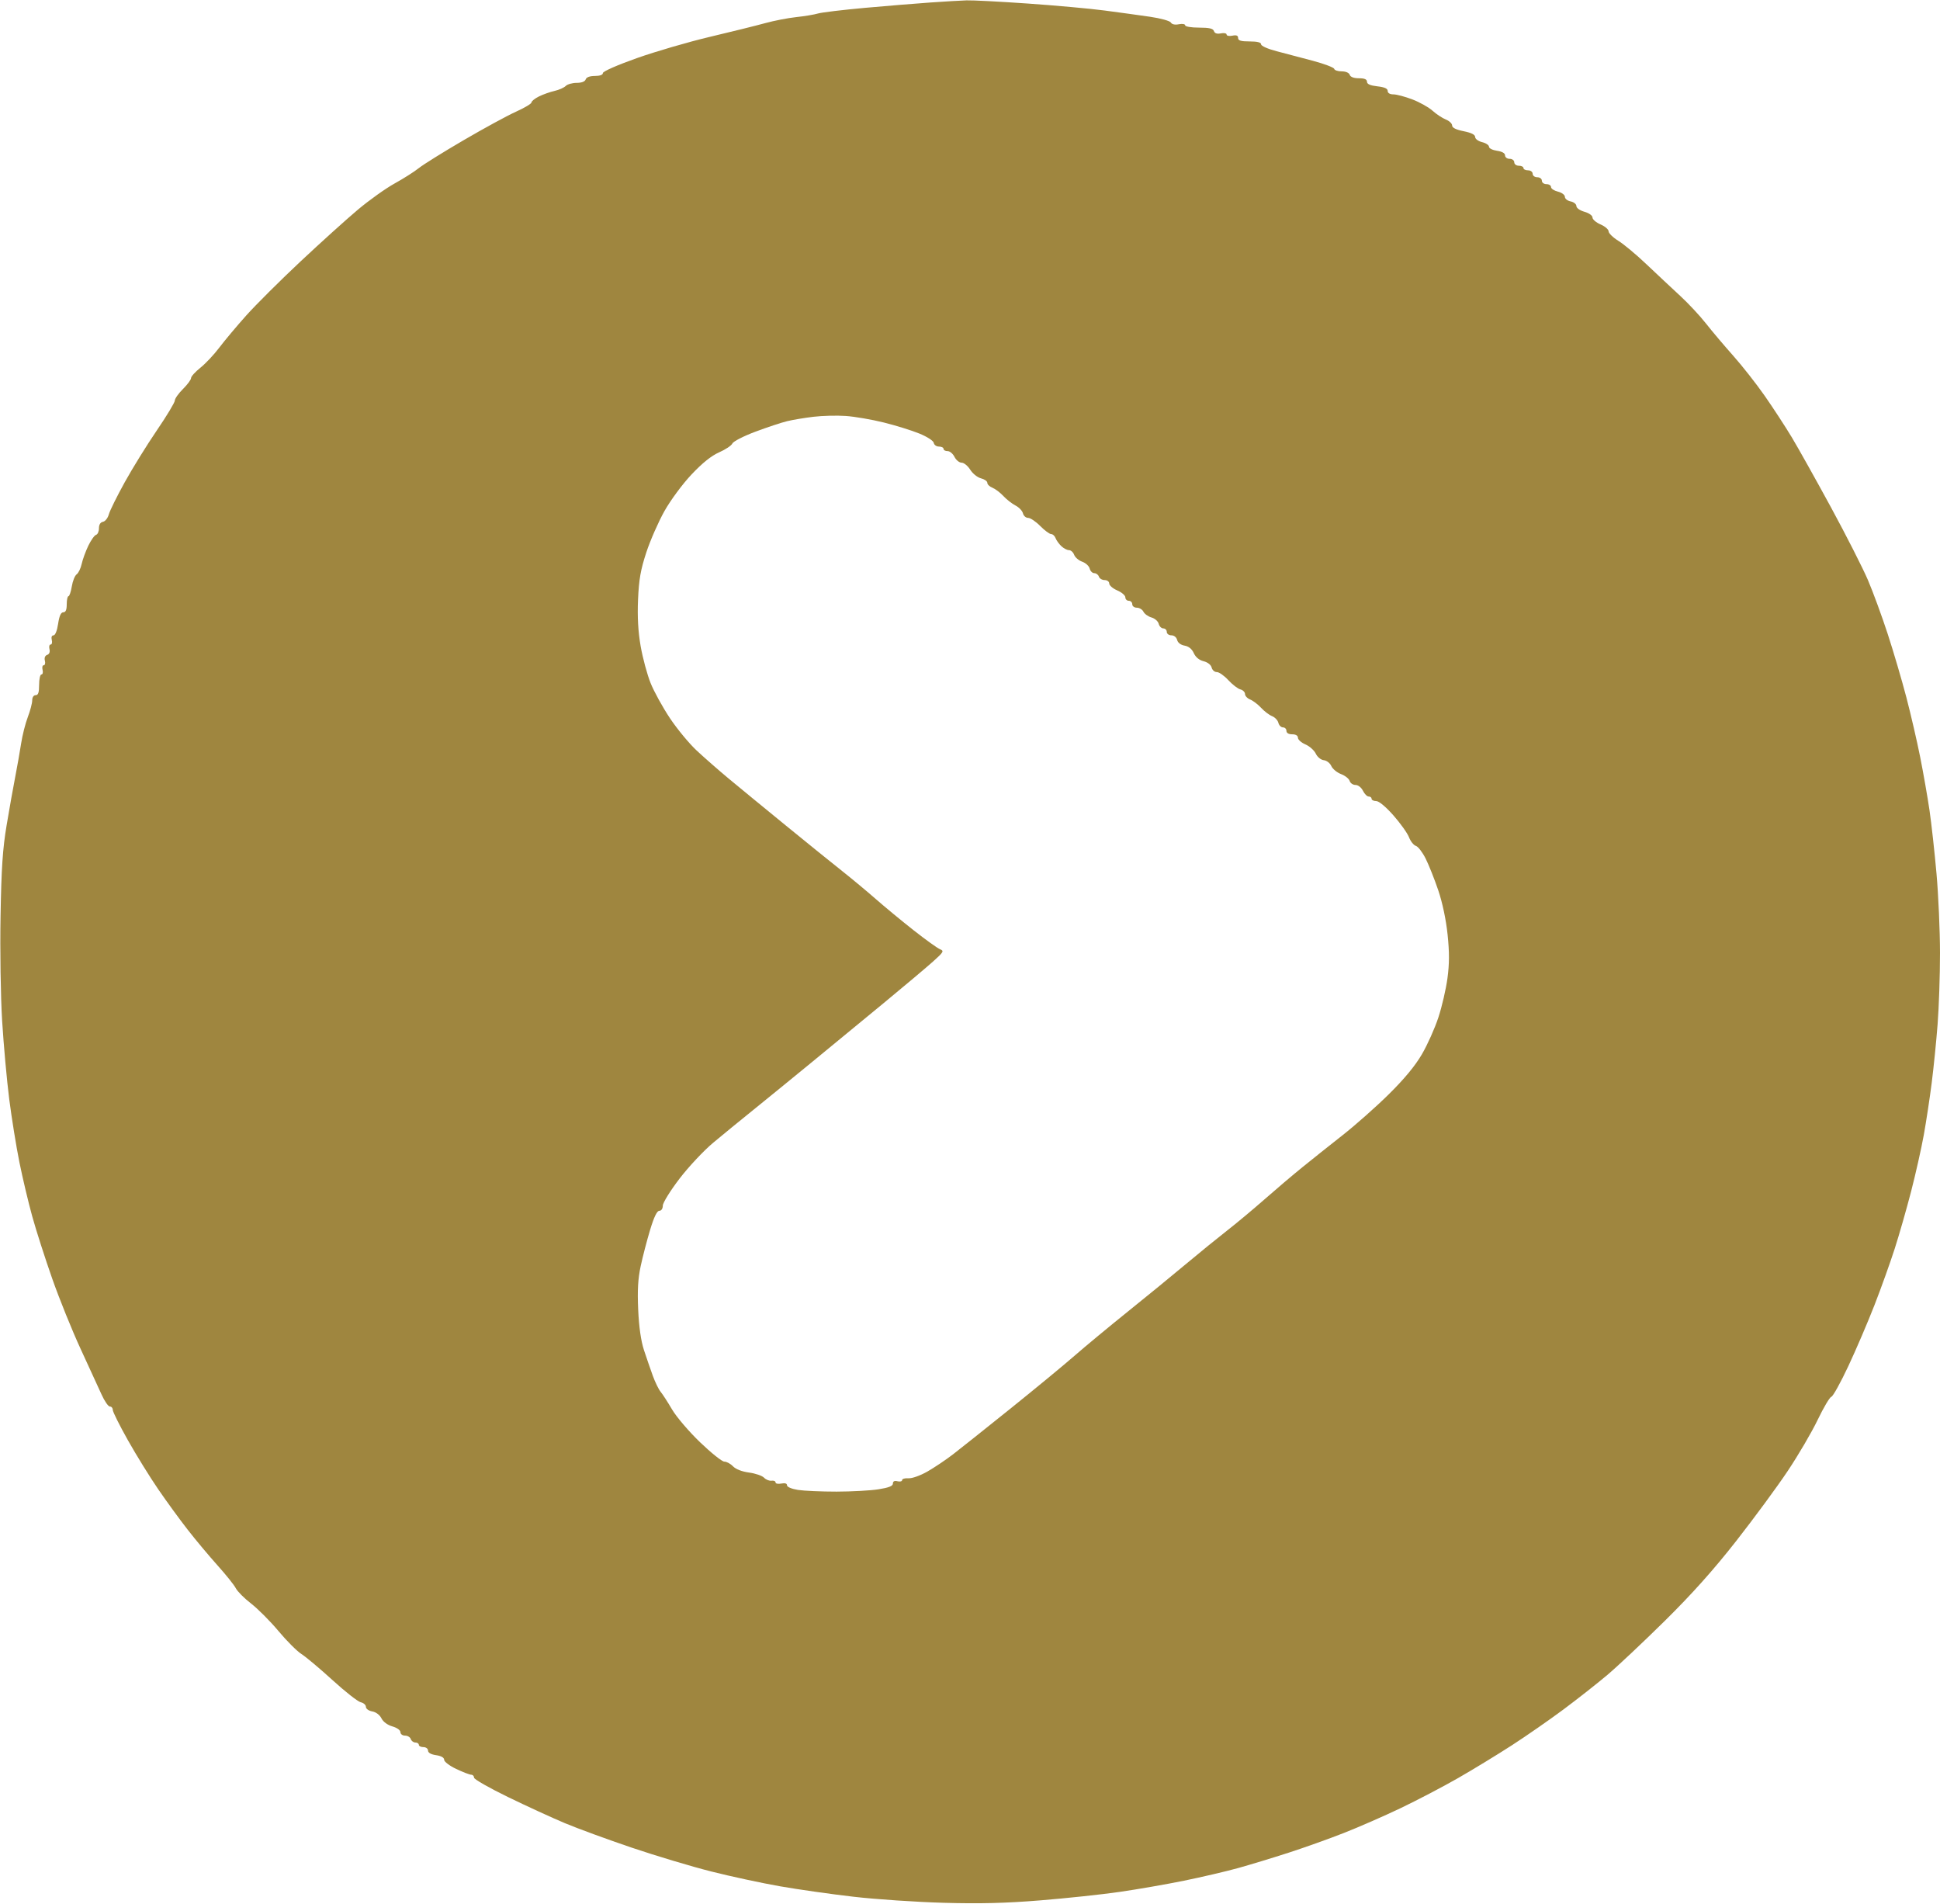
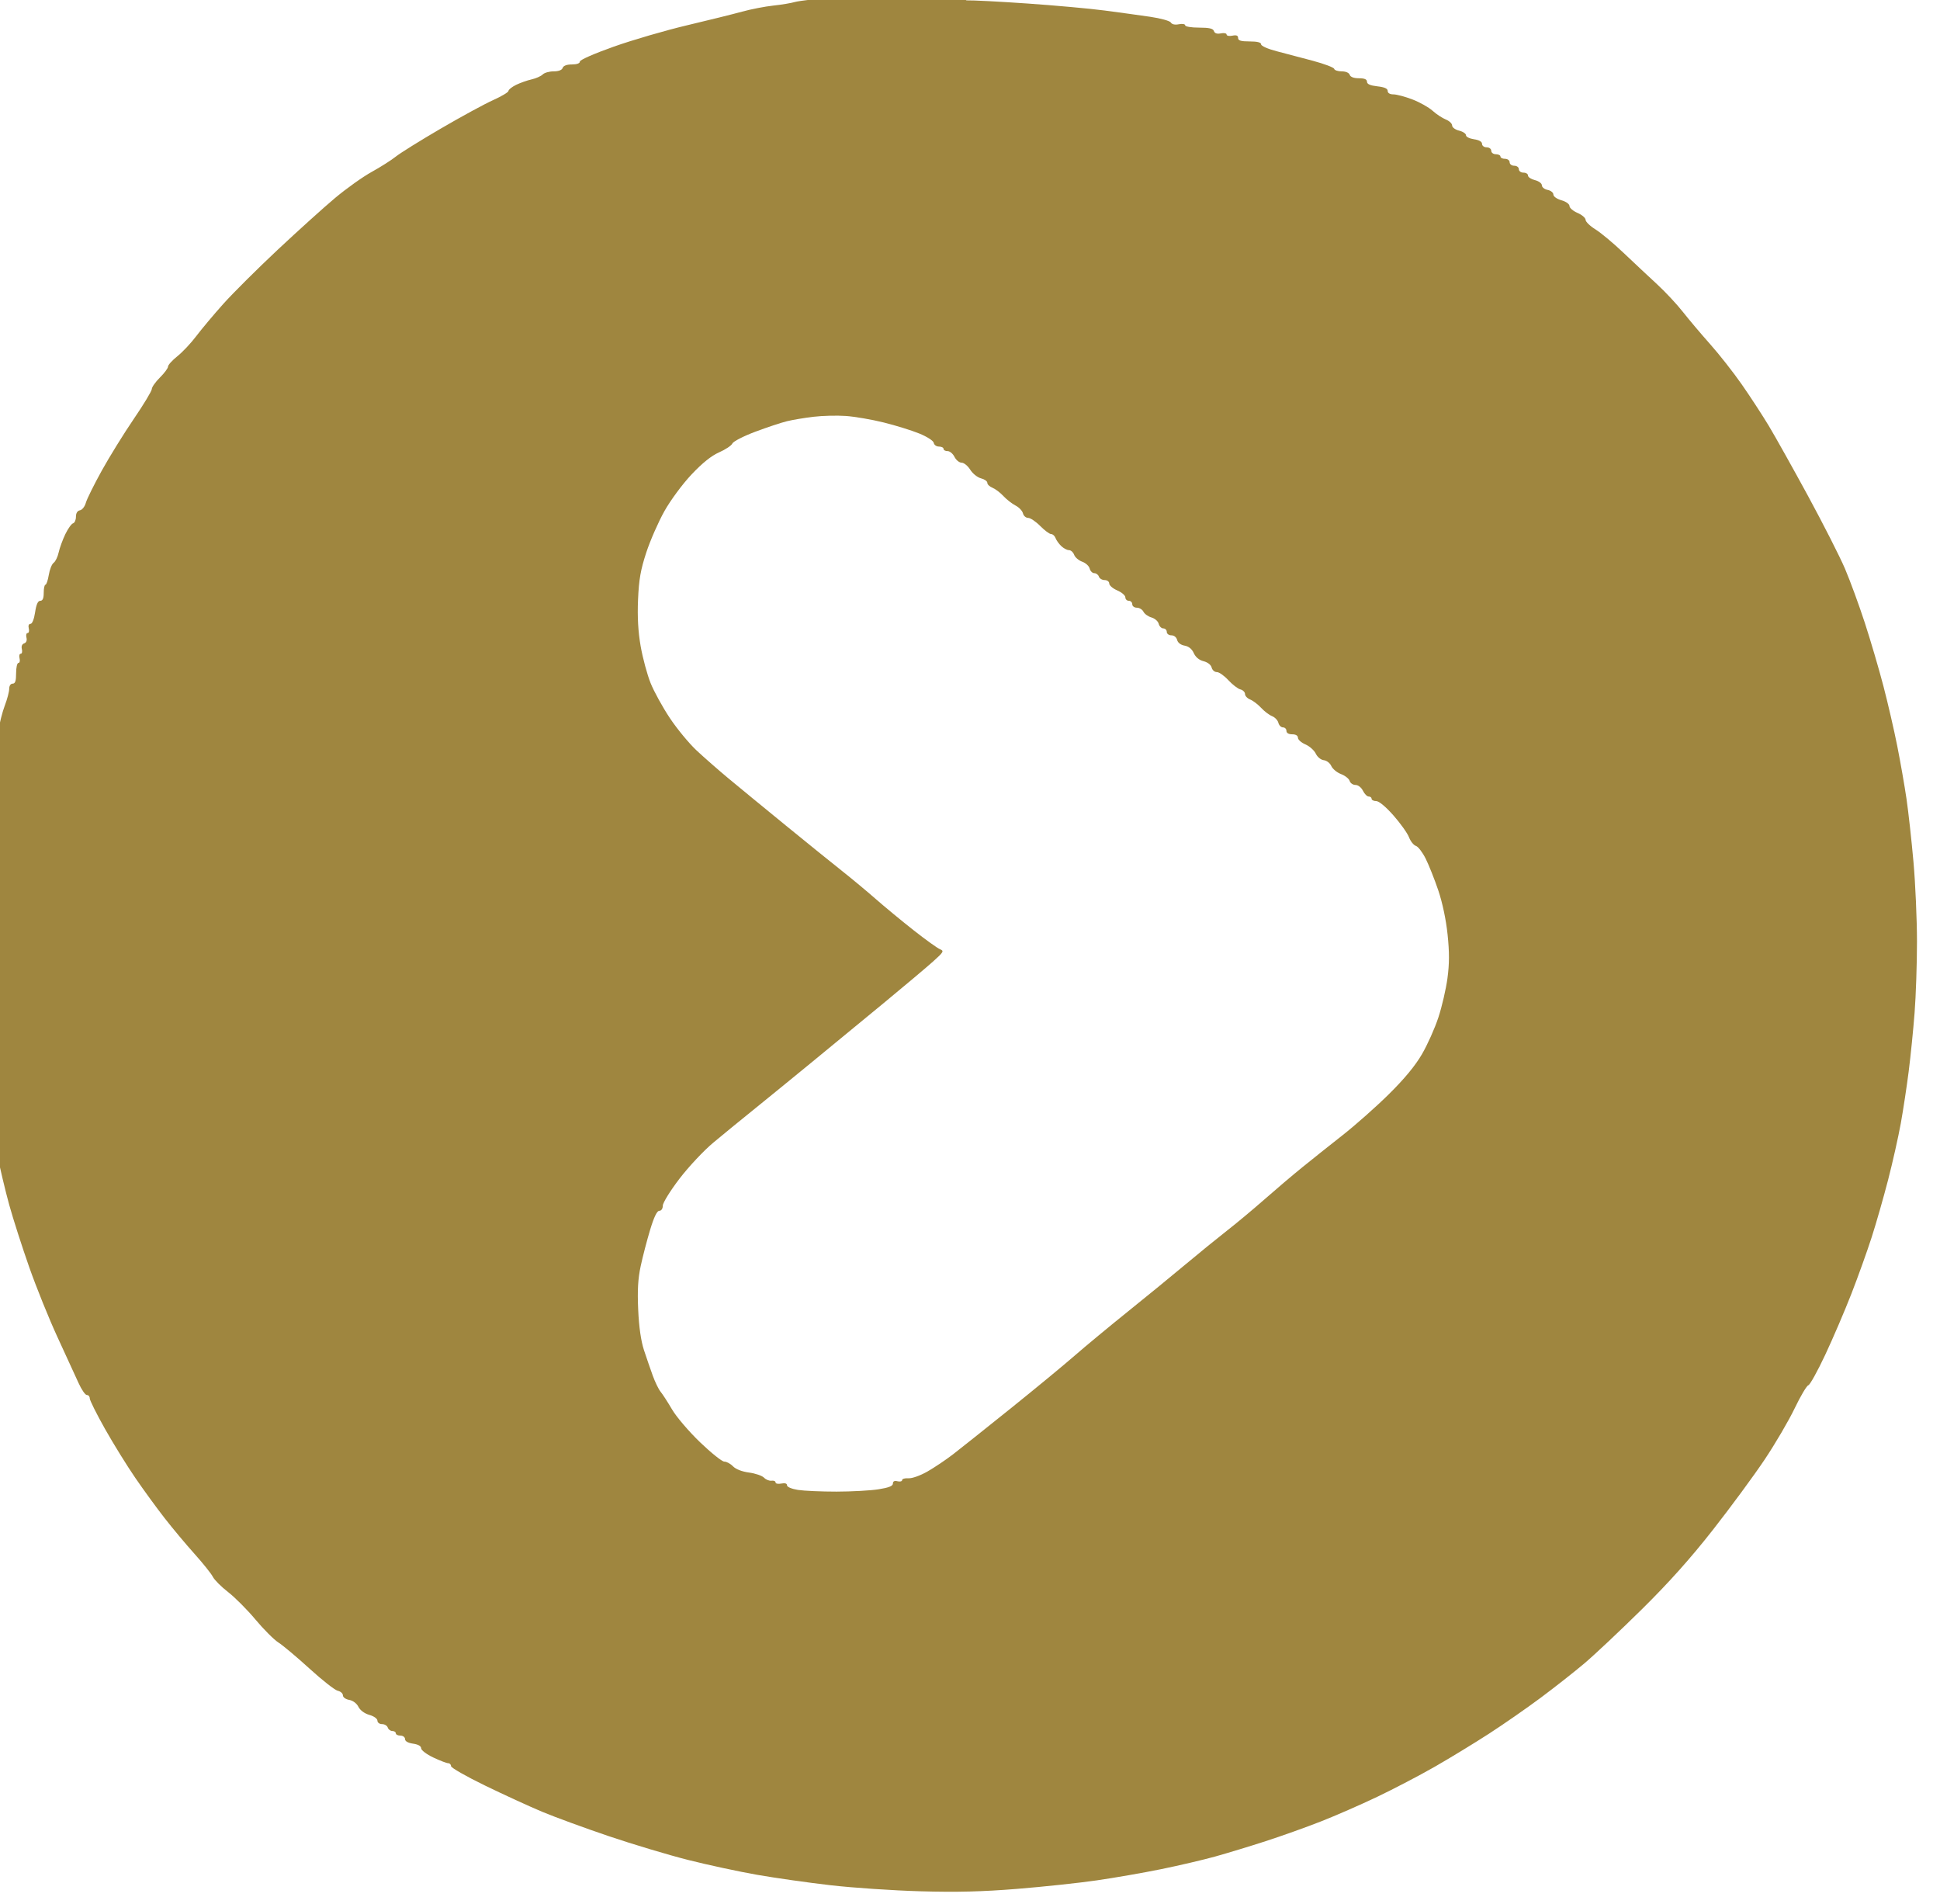
<svg xmlns="http://www.w3.org/2000/svg" version="1.2" viewBox="0 0 843 827" width="843" height="827">
  <style>
		.s0 { fill: #9f863f } 
	</style>
-   <path id="Path 0" fill-rule="evenodd" class="s0" d="m420 0.16c2.48-0.09 14.4 0.53 26.5 1.37 12.1 0.84 27.17 2.2 33.5 3.04 6.33 0.83 15.23 2.06 19.78 2.72 4.59 0.67 8.61 1.79 9 2.5 0.45 0.8 1.77 1.09 3.47 0.75 1.53-0.3 2.75-0.1 2.75 0.46 0 0.56 2.67 1 6 1 4.44 0 6.13 0.39 6.5 1.5q0.5 1.5 3 1c1.37-0.28 2.5-0.05 2.5 0.5 0 0.55 1.12 0.78 2.5 0.5 1.78-0.36 2.5-0.07 2.5 1 0 1.13 1.22 1.5 5 1.5q5 0 4.99 1.25c-0.01 0.71 2.92 2.01 6.75 3 3.72 0.96 10.81 2.83 15.76 4.16 4.95 1.33 9.11 2.9 9.25 3.5 0.14 0.6 1.6 1.09 3.25 1.09 1.78 0 3.2 0.61 3.5 1.5 0.32 0.95 1.78 1.5 4 1.5 2.44 0 3.5 0.45 3.5 1.5 0 1.04 1.39 1.65 4.5 2 3.11 0.35 4.5 0.96 4.5 2 0 0.93 0.94 1.5 2.5 1.5 1.37 0 5.09 0.99 8.25 2.2 3.16 1.21 7.1 3.42 8.75 4.91 1.65 1.49 4.24 3.2 5.75 3.8 1.51 0.6 2.75 1.77 2.75 2.59q0 1.5 5 2.5 5 1 5 2.5c0 0.84 1.34 1.83 3.02 2.25 1.67 0.41 3.02 1.31 3 2-0.01 0.69 1.56 1.47 3.48 1.75 2.22 0.32 3.5 1.05 3.5 2 0 0.83 0.89 1.5 2 1.5 1.11 0 2 0.67 2 1.5 0 0.83 0.89 1.5 2 1.5 1.1 0 2 0.45 2 1 0 0.55 0.9 1 2 1 1.11 0 2 0.67 2 1.5 0 0.83 0.89 1.5 2 1.5 1.11 0 2 0.67 2 1.5 0 0.83 0.89 1.5 2 1.5 1.1 0 1.99 0.56 1.98 1.25-0.02 0.69 1.33 1.59 3 2 1.68 0.42 3.02 1.41 3.02 2.25 0 0.82 1.12 1.73 2.5 2 1.37 0.27 2.5 1.18 2.5 2 0 0.86 1.5 1.93 3.5 2.5 2 0.57 3.5 1.64 3.5 2.5 0 0.82 1.58 2.18 3.5 3 1.92 0.82 3.5 2.18 3.5 3 0 0.82 1.91 2.68 4.25 4.13 2.34 1.44 7.87 6.05 12.28 10.25 4.42 4.19 10.97 10.32 14.54 13.62 3.58 3.3 8.62 8.7 11.21 12 2.59 3.3 7.91 9.6 11.83 14 3.92 4.4 10.11 12.27 13.75 17.5 3.65 5.23 8.93 13.32 11.75 18 2.81 4.68 10.49 18.4 17.07 30.5 6.57 12.1 13.77 26.27 16.01 31.5 2.23 5.23 6.11 15.8 8.62 23.5 2.51 7.7 6.15 20.07 8.09 27.5 1.94 7.43 4.65 19.13 6.01 26 1.37 6.88 3.18 17.23 4.03 23 0.84 5.77 2.21 18.15 3.04 27.5 0.83 9.35 1.51 24.88 1.52 34.5 0 9.63-0.46 23.58-1.04 31-0.57 7.42-1.73 18.9-2.57 25.5-0.84 6.6-2.38 16.73-3.42 22.5-1.04 5.77-3.51 16.8-5.5 24.5-1.99 7.7-5.21 18.95-7.16 25-1.95 6.05-5.9 17.08-8.79 24.5-2.89 7.42-8 19.35-11.36 26.5-3.35 7.15-6.68 13.14-7.38 13.31-0.7 0.17-3.37 4.67-5.93 10-2.55 5.33-8.4 15.32-13 22.2-4.59 6.88-14.7 20.61-22.45 30.5-9.84 12.55-19.22 23.03-31 34.66-9.3 9.17-20.5 19.71-24.9 23.43-4.4 3.72-12.95 10.44-19 14.95-6.05 4.5-16.17 11.54-22.5 15.63-6.33 4.09-16.9 10.54-23.5 14.32-6.6 3.78-17.85 9.66-25 13.07-7.15 3.41-18.17 8.23-24.5 10.71-6.33 2.49-17.13 6.35-24 8.57-6.88 2.23-16.77 5.24-22 6.69-5.23 1.45-15.8 3.92-23.5 5.49-7.7 1.57-20.3 3.76-28 4.87-7.7 1.12-23.23 2.77-34.5 3.68-15.06 1.22-26.2 1.5-42 1.05-11.83-0.33-29.38-1.51-39-2.62-9.63-1.1-24.02-3.15-32-4.54-7.98-1.4-21.48-4.3-30-6.46-8.52-2.15-24.05-6.81-34.5-10.34-10.45-3.54-23.5-8.32-29-10.62-5.5-2.31-16.65-7.42-24.77-11.37-8.13-3.95-14.77-7.74-14.75-8.43 0.01-0.69-0.54-1.25-1.23-1.26-0.69-0.01-3.61-1.13-6.5-2.5-2.89-1.37-5.25-3.16-5.25-3.99 0-0.95-1.28-1.68-3.5-2-2.22-0.32-3.5-1.05-3.5-2 0-0.83-0.89-1.5-2-1.5-1.1 0-2-0.45-2-1 0-0.55-0.68-1-1.5-1-0.82 0-1.73-0.67-2-1.5-0.27-0.83-1.4-1.5-2.5-1.5-1.11 0-2-0.67-2-1.5 0-0.86-1.5-1.93-3.5-2.5-2.11-0.6-4-2-4.75-3.51-0.74-1.48-2.37-2.71-4-3-1.56-0.28-2.75-1.14-2.75-1.99 0-0.83-1.01-1.72-2.25-1.99-1.24-0.27-6.75-4.59-12.25-9.61-5.5-5.01-11.57-10.11-13.5-11.33-1.93-1.23-6.43-5.72-10-10-3.57-4.27-8.92-9.63-11.87-11.92-2.96-2.28-5.95-5.28-6.65-6.65-0.69-1.38-4.3-5.88-8-10-3.7-4.13-9.54-11.1-12.96-15.5-3.43-4.4-9.17-12.27-12.75-17.5-3.59-5.23-9.51-14.79-13.15-21.25-3.64-6.46-6.62-12.42-6.62-13.25 0-0.83-0.56-1.48-1.25-1.46-0.69 0.02-2.32-2.34-3.63-5.25-1.3-2.91-5.39-11.81-9.09-19.79-3.69-7.98-9.24-21.7-12.33-30.5-3.09-8.8-7-20.95-8.67-27-1.68-6.05-4.19-16.63-5.58-23.5-1.39-6.88-3.38-19.25-4.44-27.5-1.05-8.25-2.43-23.55-3.08-34-0.65-10.62-0.96-30.69-0.69-45.5 0.36-20.89 0.92-29.25 2.64-39.5 1.19-7.15 2.88-16.6 3.74-21 0.86-4.4 2.01-10.93 2.56-14.5 0.55-3.57 1.85-8.75 2.91-11.5 1.05-2.75 1.91-6.01 1.91-7.25 0-1.33 0.61-2.25 1.5-2.25 1.11 0 1.5-1.17 1.5-4.5 0-2.48 0.45-4.5 1-4.5 0.55 0 0.78-0.9 0.5-2-0.28-1.1-0.05-2 0.5-2 0.55 0 0.78-0.9 0.5-2-0.31-1.23 0.08-2.19 1-2.5 0.92-0.31 1.31-1.27 1-2.5-0.28-1.1-0.05-2 0.5-2 0.55 0 0.78-0.9 0.5-2-0.3-1.2 0-1.99 0.75-1.98 0.74 0 1.56-2.04 2-5 0.52-3.46 1.22-5.02 2.25-5.02 1.05 0 1.5-1.06 1.5-3.5 0-1.93 0.34-3.49 0.75-3.48 0.41 0 1.06-1.91 1.45-4.25 0.38-2.35 1.33-4.72 2.11-5.27 0.78-0.55 1.76-2.57 2.18-4.5 0.42-1.93 1.72-5.48 2.88-7.91 1.17-2.42 2.69-4.56 3.38-4.75 0.69-0.19 1.25-1.47 1.25-2.84 0-1.59 0.63-2.61 1.75-2.82 0.96-0.17 2.11-1.63 2.55-3.25 0.44-1.61 3.55-7.88 6.9-13.93 3.35-6.05 9.62-16.18 13.93-22.5 4.32-6.32 7.84-12.18 7.84-13 0-0.82 1.59-3.07 3.53-5 1.94-1.93 3.53-4.06 3.52-4.75-0.01-0.69 1.82-2.71 4.06-4.5 2.25-1.79 5.95-5.73 8.22-8.75 2.28-3.02 7.56-9.32 11.75-14 4.19-4.68 14.82-15.25 23.62-23.5 8.81-8.25 20.02-18.37 24.92-22.48 4.9-4.11 12.06-9.21 15.91-11.33 3.85-2.12 8.57-5.12 10.5-6.67 1.93-1.54 10.72-7.02 19.54-12.16 8.82-5.15 19.04-10.71 22.72-12.36 3.68-1.65 6.69-3.45 6.69-4 0-0.55 1.48-1.73 3.28-2.62 1.8-0.88 4.84-1.96 6.77-2.39 1.93-0.44 4.09-1.4 4.82-2.14 0.73-0.74 2.87-1.35 4.75-1.35 2.16 0 3.62-0.56 3.93-1.5 0.32-0.95 1.78-1.5 4-1.5 2.15 0 3.49-0.48 3.47-1.25-0.02-0.72 6.26-3.48 14.75-6.49 8.13-2.88 22.43-7.05 31.78-9.26 9.35-2.21 20.15-4.89 24-5.95 3.85-1.06 9.92-2.24 13.5-2.62 3.58-0.38 7.85-1.09 9.5-1.58 1.65-0.48 10.87-1.58 20.5-2.45 9.62-0.86 22.45-1.91 28.5-2.33 6.05-0.42 13.02-0.83 15.5-0.91zm-78 182.82c-2.48 0.6-8.66 2.65-13.75 4.56-5.09 1.9-9.59 4.21-10 5.12-0.41 0.91-3 2.64-5.75 3.84-3.36 1.48-7.3 4.63-12 9.62-3.94 4.18-9.09 11.14-11.77 15.9-2.62 4.67-6.17 12.75-7.89 17.98-2.48 7.56-3.21 11.74-3.59 20.5-0.32 7.54 0.04 13.91 1.14 20.25 0.89 5.09 2.83 12.29 4.32 16 1.49 3.71 5.27 10.57 8.4 15.25 3.12 4.68 8.33 10.98 11.56 14 3.23 3.02 9.47 8.49 13.85 12.14 4.39 3.65 15.63 12.88 24.98 20.51 9.35 7.63 20.37 16.54 24.5 19.8 4.12 3.26 10.65 8.69 14.5 12.06 3.85 3.38 11.27 9.51 16.5 13.62 5.23 4.12 10.4 7.83 11.5 8.26 1.81 0.71 1.53 1.21-3 5.27-2.75 2.47-12.46 10.64-21.57 18.16-9.12 7.52-23.44 19.31-31.83 26.18-8.38 6.88-19.6 16.01-24.92 20.31-5.33 4.29-13.06 10.61-17.18 14.05-4.13 3.43-10.75 10.49-14.73 15.69-3.98 5.2-7.24 10.46-7.25 11.7-0.01 1.33-0.64 2.25-1.52 2.25-1.01 0-2.31 2.69-3.99 8.25-1.37 4.54-3.22 11.63-4.1 15.75-1.19 5.52-1.47 10.54-1.09 19 0.34 7.52 1.21 13.57 2.5 17.5 1.09 3.3 2.81 8.3 3.83 11.12 1.02 2.81 2.55 5.96 3.41 7 0.86 1.03 3.11 4.51 5 7.73 1.89 3.22 7.38 9.64 12.19 14.25 4.81 4.62 9.54 8.39 10.5 8.37 0.96-0.02 2.65 0.89 3.75 2.03 1.23 1.27 3.93 2.32 7 2.72 2.75 0.37 5.67 1.37 6.5 2.23 0.83 0.86 2.29 1.45 3.25 1.31 0.96-0.14 1.75 0.19 1.75 0.74 0 0.55 1.12 0.77 2.5 0.5 1.6-0.32 2.49-0.05 2.48 0.75 0 0.72 2 1.57 4.75 2.01 2.63 0.41 10.17 0.75 16.77 0.74 6.6-0.01 14.81-0.46 18.25-1.01 4.45-0.7 6.25-1.42 6.25-2.49q0-1.5 2-1c1.1 0.27 2 0.05 2-0.5 0-0.55 1.24-0.91 2.75-0.8 1.56 0.12 5.12-1.15 8.25-2.93 3.02-1.73 8.02-5.08 11.11-7.46 3.08-2.37 14.33-11.33 25-19.9 10.66-8.57 23.22-18.92 27.89-23 4.68-4.08 15.03-12.65 23-19.06 7.98-6.41 19.26-15.63 25.07-20.5 5.82-4.87 13.92-11.45 18-14.64 4.09-3.18 11.48-9.35 16.43-13.7 4.95-4.35 12.37-10.65 16.5-13.99 4.12-3.34 12-9.62 17.5-13.94 5.5-4.32 14.5-12.29 20-17.72 6.69-6.6 11.45-12.34 14.37-17.36 2.41-4.12 5.63-11.33 7.16-16 1.54-4.67 3.31-12.33 3.94-17 0.85-6.28 0.87-11.24 0.06-19-0.67-6.45-2.24-13.88-4.06-19.25-1.63-4.81-4.1-11-5.47-13.75-1.38-2.75-3.29-5.24-4.25-5.53-0.96-0.29-2.31-1.98-2.99-3.75-0.68-1.77-3.72-6.03-6.75-9.47-3.3-3.75-6.31-6.25-7.51-6.25-1.1 0-2-0.45-2-1 0-0.55-0.56-0.99-1.25-0.97-0.69 0.01-1.81-1.11-2.5-2.5-0.71-1.45-2.11-2.53-3.25-2.53-1.1 0-2.24-0.79-2.53-1.75-0.29-0.96-1.98-2.3-3.75-2.97-1.77-0.68-3.67-2.25-4.22-3.5-0.55-1.26-2.01-2.39-3.25-2.53-1.28-0.14-2.79-1.37-3.5-2.86-0.69-1.43-2.71-3.23-4.5-4-1.79-0.76-3.25-2.07-3.25-2.89 0-0.93-0.94-1.5-2.5-1.5-1.56 0-2.5-0.57-2.5-1.5 0-0.82-0.67-1.5-1.5-1.5-0.83 0-1.73-0.9-2-2-0.27-1.1-1.51-2.4-2.75-2.89-1.24-0.5-3.38-2.12-4.75-3.61-1.38-1.49-3.51-3.11-4.75-3.61-1.24-0.49-2.25-1.57-2.25-2.39 0-0.82-0.9-1.73-2-2-1.1-0.27-3.46-2.09-5.25-4.03-1.79-1.94-4.04-3.52-5-3.5-0.96 0.02-1.98-0.87-2.25-1.97-0.3-1.19-1.72-2.3-3.51-2.75-1.91-0.48-3.46-1.76-4.25-3.52-0.8-1.79-2.21-2.94-3.99-3.25-1.67-0.29-2.95-1.27-3.25-2.48-0.29-1.17-1.33-2-2.5-2-1.11 0-2-0.67-2-1.5 0-0.82-0.67-1.5-1.5-1.5-0.83 0-1.73-0.9-2-2-0.27-1.1-1.68-2.34-3.13-2.75-1.45-0.41-3.02-1.54-3.5-2.5-0.48-0.96-1.77-1.75-2.87-1.75-1.11 0-2-0.67-2-1.5 0-0.82-0.67-1.5-1.5-1.5-0.83 0-1.5-0.68-1.5-1.5 0-0.82-1.58-2.18-3.5-3-1.92-0.82-3.5-2.18-3.5-3 0-0.83-0.89-1.5-2-1.5-1.1 0-2.23-0.68-2.5-1.5-0.27-0.82-1.17-1.5-2-1.5-0.83 0-1.73-0.9-2-2-0.27-1.1-1.74-2.44-3.25-2.98-1.51-0.53-3.09-1.88-3.5-3-0.41-1.11-1.42-2.02-2.25-2.02-0.83 0-2.33-0.79-3.34-1.75-1.01-0.96-2.14-2.54-2.5-3.5-0.36-0.96-1.22-1.74-1.91-1.73-0.69 0.01-2.83-1.58-4.75-3.52-1.92-1.94-4.29-3.53-5.25-3.52-0.96 0.01-1.98-0.88-2.25-1.98-0.27-1.1-1.74-2.63-3.25-3.4-1.51-0.78-3.88-2.63-5.25-4.11-1.38-1.49-3.51-3.1-4.75-3.6-1.24-0.49-2.24-1.45-2.23-2.14 0.02-0.69-1.22-1.56-2.75-1.95-1.52-0.38-3.63-2.07-4.68-3.75-1.05-1.68-2.73-3.05-3.75-3.05-1.01 0-2.4-1.14-3.09-2.53-0.69-1.39-2.04-2.51-3-2.5-0.96 0.02-1.75-0.42-1.75-0.97 0-0.55-0.9-1-2-1-1.1 0-2.11-0.72-2.25-1.6-0.14-0.9-2.85-2.66-6.25-4.05-3.3-1.35-10.27-3.52-15.5-4.81-5.23-1.3-12.65-2.57-16.5-2.83-3.85-0.27-10.15-0.11-14 0.35-3.85 0.45-9.02 1.32-11.5 1.92z" />
+   <path id="Path 0" fill-rule="evenodd" class="s0" d="m420 0.16c2.48-0.09 14.4 0.53 26.5 1.37 12.1 0.84 27.17 2.2 33.5 3.04 6.33 0.83 15.23 2.06 19.78 2.72 4.59 0.67 8.61 1.79 9 2.5 0.45 0.8 1.77 1.09 3.47 0.75 1.53-0.3 2.75-0.1 2.75 0.46 0 0.56 2.67 1 6 1 4.44 0 6.13 0.39 6.5 1.5q0.5 1.5 3 1c1.37-0.28 2.5-0.05 2.5 0.5 0 0.55 1.12 0.78 2.5 0.5 1.78-0.36 2.5-0.07 2.5 1 0 1.13 1.22 1.5 5 1.5q5 0 4.99 1.25c-0.01 0.71 2.92 2.01 6.75 3 3.72 0.96 10.81 2.83 15.76 4.16 4.95 1.33 9.11 2.9 9.25 3.5 0.14 0.6 1.6 1.09 3.25 1.09 1.78 0 3.2 0.61 3.5 1.5 0.32 0.95 1.78 1.5 4 1.5 2.44 0 3.5 0.45 3.5 1.5 0 1.04 1.39 1.65 4.5 2 3.11 0.35 4.5 0.96 4.5 2 0 0.93 0.94 1.5 2.5 1.5 1.37 0 5.09 0.99 8.25 2.2 3.16 1.21 7.1 3.42 8.75 4.91 1.65 1.49 4.24 3.2 5.75 3.8 1.51 0.6 2.75 1.77 2.75 2.59c0 0.84 1.34 1.83 3.02 2.25 1.67 0.41 3.02 1.31 3 2-0.01 0.69 1.56 1.47 3.48 1.75 2.22 0.32 3.5 1.05 3.5 2 0 0.83 0.89 1.5 2 1.5 1.11 0 2 0.67 2 1.5 0 0.83 0.89 1.5 2 1.5 1.1 0 2 0.45 2 1 0 0.55 0.9 1 2 1 1.11 0 2 0.67 2 1.5 0 0.83 0.89 1.5 2 1.5 1.11 0 2 0.67 2 1.5 0 0.83 0.89 1.5 2 1.5 1.1 0 1.99 0.56 1.98 1.25-0.02 0.69 1.33 1.59 3 2 1.68 0.42 3.02 1.41 3.02 2.25 0 0.82 1.12 1.73 2.5 2 1.37 0.27 2.5 1.18 2.5 2 0 0.86 1.5 1.93 3.5 2.5 2 0.57 3.5 1.64 3.5 2.5 0 0.82 1.58 2.18 3.5 3 1.92 0.82 3.5 2.18 3.5 3 0 0.82 1.91 2.68 4.25 4.13 2.34 1.44 7.87 6.05 12.28 10.25 4.42 4.19 10.97 10.32 14.54 13.62 3.58 3.3 8.62 8.7 11.21 12 2.59 3.3 7.91 9.6 11.83 14 3.92 4.4 10.11 12.27 13.75 17.5 3.65 5.23 8.93 13.32 11.75 18 2.81 4.68 10.49 18.4 17.07 30.5 6.57 12.1 13.77 26.27 16.01 31.5 2.23 5.23 6.11 15.8 8.62 23.5 2.51 7.7 6.15 20.07 8.09 27.5 1.94 7.43 4.65 19.13 6.01 26 1.37 6.88 3.18 17.23 4.03 23 0.84 5.77 2.21 18.15 3.04 27.5 0.83 9.35 1.51 24.88 1.52 34.5 0 9.63-0.46 23.58-1.04 31-0.57 7.42-1.73 18.9-2.57 25.5-0.84 6.6-2.38 16.73-3.42 22.5-1.04 5.77-3.51 16.8-5.5 24.5-1.99 7.7-5.21 18.95-7.16 25-1.95 6.05-5.9 17.08-8.79 24.5-2.89 7.42-8 19.35-11.36 26.5-3.35 7.15-6.68 13.14-7.38 13.31-0.7 0.17-3.37 4.67-5.93 10-2.55 5.33-8.4 15.32-13 22.2-4.59 6.88-14.7 20.61-22.45 30.5-9.84 12.55-19.22 23.03-31 34.66-9.3 9.17-20.5 19.71-24.9 23.43-4.4 3.72-12.95 10.44-19 14.95-6.05 4.5-16.17 11.54-22.5 15.63-6.33 4.09-16.9 10.54-23.5 14.32-6.6 3.78-17.85 9.66-25 13.07-7.15 3.41-18.17 8.23-24.5 10.71-6.33 2.49-17.13 6.35-24 8.57-6.88 2.23-16.77 5.24-22 6.69-5.23 1.45-15.8 3.92-23.5 5.49-7.7 1.57-20.3 3.76-28 4.87-7.7 1.12-23.23 2.77-34.5 3.68-15.06 1.22-26.2 1.5-42 1.05-11.83-0.33-29.38-1.51-39-2.62-9.63-1.1-24.02-3.15-32-4.54-7.98-1.4-21.48-4.3-30-6.46-8.52-2.15-24.05-6.81-34.5-10.34-10.45-3.54-23.5-8.32-29-10.62-5.5-2.31-16.65-7.42-24.77-11.37-8.13-3.95-14.77-7.74-14.75-8.43 0.01-0.69-0.54-1.25-1.23-1.26-0.69-0.01-3.61-1.13-6.5-2.5-2.89-1.37-5.25-3.16-5.25-3.99 0-0.95-1.28-1.68-3.5-2-2.22-0.32-3.5-1.05-3.5-2 0-0.83-0.89-1.5-2-1.5-1.1 0-2-0.45-2-1 0-0.55-0.68-1-1.5-1-0.82 0-1.73-0.67-2-1.5-0.27-0.83-1.4-1.5-2.5-1.5-1.11 0-2-0.67-2-1.5 0-0.86-1.5-1.93-3.5-2.5-2.11-0.6-4-2-4.75-3.51-0.74-1.48-2.37-2.71-4-3-1.56-0.28-2.75-1.14-2.75-1.99 0-0.83-1.01-1.72-2.25-1.99-1.24-0.27-6.75-4.59-12.25-9.61-5.5-5.01-11.57-10.11-13.5-11.33-1.93-1.23-6.43-5.72-10-10-3.57-4.27-8.92-9.63-11.87-11.92-2.96-2.28-5.95-5.28-6.65-6.65-0.69-1.38-4.3-5.88-8-10-3.7-4.13-9.54-11.1-12.96-15.5-3.43-4.4-9.17-12.27-12.75-17.5-3.59-5.23-9.51-14.79-13.15-21.25-3.64-6.46-6.62-12.42-6.62-13.25 0-0.83-0.56-1.48-1.25-1.46-0.69 0.02-2.32-2.34-3.63-5.25-1.3-2.91-5.39-11.81-9.09-19.79-3.69-7.98-9.24-21.7-12.33-30.5-3.09-8.8-7-20.95-8.67-27-1.68-6.05-4.19-16.63-5.58-23.5-1.39-6.88-3.38-19.25-4.44-27.5-1.05-8.25-2.43-23.55-3.08-34-0.65-10.62-0.96-30.69-0.69-45.5 0.36-20.89 0.92-29.25 2.64-39.5 1.19-7.15 2.88-16.6 3.74-21 0.86-4.4 2.01-10.93 2.56-14.5 0.55-3.57 1.85-8.75 2.91-11.5 1.05-2.75 1.91-6.01 1.91-7.25 0-1.33 0.61-2.25 1.5-2.25 1.11 0 1.5-1.17 1.5-4.5 0-2.48 0.45-4.5 1-4.5 0.55 0 0.78-0.9 0.5-2-0.28-1.1-0.05-2 0.5-2 0.55 0 0.78-0.9 0.5-2-0.31-1.23 0.08-2.19 1-2.5 0.92-0.31 1.31-1.27 1-2.5-0.28-1.1-0.05-2 0.5-2 0.55 0 0.78-0.9 0.5-2-0.3-1.2 0-1.99 0.75-1.98 0.74 0 1.56-2.04 2-5 0.52-3.46 1.22-5.02 2.25-5.02 1.05 0 1.5-1.06 1.5-3.5 0-1.93 0.34-3.49 0.75-3.48 0.41 0 1.06-1.91 1.45-4.25 0.38-2.35 1.33-4.72 2.11-5.27 0.78-0.55 1.76-2.57 2.18-4.5 0.42-1.93 1.72-5.48 2.88-7.91 1.17-2.42 2.69-4.56 3.38-4.75 0.69-0.19 1.25-1.47 1.25-2.84 0-1.59 0.63-2.61 1.75-2.82 0.96-0.17 2.11-1.63 2.55-3.25 0.44-1.61 3.55-7.88 6.9-13.93 3.35-6.05 9.62-16.18 13.93-22.5 4.32-6.32 7.84-12.18 7.84-13 0-0.82 1.59-3.07 3.53-5 1.94-1.93 3.53-4.06 3.52-4.75-0.01-0.69 1.82-2.71 4.06-4.5 2.25-1.79 5.95-5.73 8.22-8.75 2.28-3.02 7.56-9.32 11.75-14 4.19-4.68 14.82-15.25 23.62-23.5 8.81-8.25 20.02-18.37 24.92-22.48 4.9-4.11 12.06-9.21 15.91-11.33 3.85-2.12 8.57-5.12 10.5-6.67 1.93-1.54 10.72-7.02 19.54-12.16 8.82-5.15 19.04-10.71 22.72-12.36 3.68-1.65 6.69-3.45 6.69-4 0-0.55 1.48-1.73 3.28-2.62 1.8-0.88 4.84-1.96 6.77-2.39 1.93-0.44 4.09-1.4 4.82-2.14 0.73-0.74 2.87-1.35 4.75-1.35 2.16 0 3.62-0.56 3.93-1.5 0.32-0.95 1.78-1.5 4-1.5 2.15 0 3.49-0.48 3.47-1.25-0.02-0.72 6.26-3.48 14.75-6.49 8.13-2.88 22.43-7.05 31.78-9.26 9.35-2.21 20.15-4.89 24-5.95 3.85-1.06 9.92-2.24 13.5-2.62 3.58-0.38 7.85-1.09 9.5-1.58 1.65-0.48 10.87-1.58 20.5-2.45 9.62-0.86 22.45-1.91 28.5-2.33 6.05-0.42 13.02-0.83 15.5-0.91zm-78 182.82c-2.48 0.6-8.66 2.65-13.75 4.56-5.09 1.9-9.59 4.21-10 5.12-0.41 0.91-3 2.64-5.75 3.84-3.36 1.48-7.3 4.63-12 9.62-3.94 4.18-9.09 11.14-11.77 15.9-2.62 4.67-6.17 12.75-7.89 17.98-2.48 7.56-3.21 11.74-3.59 20.5-0.32 7.54 0.04 13.91 1.14 20.25 0.89 5.09 2.83 12.29 4.32 16 1.49 3.71 5.27 10.57 8.4 15.25 3.12 4.68 8.33 10.98 11.56 14 3.23 3.02 9.47 8.49 13.85 12.14 4.39 3.65 15.63 12.88 24.98 20.51 9.35 7.63 20.37 16.54 24.5 19.8 4.12 3.26 10.65 8.69 14.5 12.06 3.85 3.38 11.27 9.51 16.5 13.62 5.23 4.12 10.4 7.83 11.5 8.26 1.81 0.71 1.53 1.21-3 5.27-2.75 2.47-12.46 10.64-21.57 18.16-9.12 7.52-23.44 19.31-31.83 26.18-8.38 6.88-19.6 16.01-24.92 20.31-5.33 4.29-13.06 10.61-17.18 14.05-4.13 3.43-10.75 10.49-14.73 15.69-3.98 5.2-7.24 10.46-7.25 11.7-0.01 1.33-0.64 2.25-1.52 2.25-1.01 0-2.31 2.69-3.99 8.25-1.37 4.54-3.22 11.63-4.1 15.75-1.19 5.52-1.47 10.54-1.09 19 0.34 7.52 1.21 13.57 2.5 17.5 1.09 3.3 2.81 8.3 3.83 11.12 1.02 2.81 2.55 5.96 3.41 7 0.86 1.03 3.11 4.51 5 7.73 1.89 3.22 7.38 9.64 12.19 14.25 4.81 4.62 9.54 8.39 10.5 8.37 0.96-0.02 2.65 0.89 3.75 2.03 1.23 1.27 3.93 2.32 7 2.72 2.75 0.37 5.67 1.37 6.5 2.23 0.83 0.86 2.29 1.45 3.25 1.31 0.96-0.14 1.75 0.19 1.75 0.74 0 0.55 1.12 0.77 2.5 0.5 1.6-0.32 2.49-0.05 2.48 0.75 0 0.72 2 1.57 4.75 2.01 2.63 0.41 10.17 0.75 16.77 0.74 6.6-0.01 14.81-0.46 18.25-1.01 4.45-0.7 6.25-1.42 6.25-2.49q0-1.5 2-1c1.1 0.27 2 0.05 2-0.5 0-0.55 1.24-0.91 2.75-0.8 1.56 0.12 5.12-1.15 8.25-2.93 3.02-1.73 8.02-5.08 11.11-7.46 3.08-2.37 14.33-11.33 25-19.9 10.66-8.57 23.22-18.92 27.89-23 4.68-4.08 15.03-12.65 23-19.06 7.98-6.41 19.26-15.63 25.07-20.5 5.82-4.87 13.92-11.45 18-14.64 4.09-3.18 11.48-9.35 16.43-13.7 4.95-4.35 12.37-10.65 16.5-13.99 4.12-3.34 12-9.62 17.5-13.94 5.5-4.32 14.5-12.29 20-17.72 6.69-6.6 11.45-12.34 14.37-17.36 2.41-4.12 5.63-11.33 7.16-16 1.54-4.67 3.31-12.33 3.94-17 0.85-6.28 0.87-11.24 0.06-19-0.67-6.45-2.24-13.88-4.06-19.25-1.63-4.81-4.1-11-5.47-13.75-1.38-2.75-3.29-5.24-4.25-5.53-0.96-0.29-2.31-1.98-2.99-3.75-0.68-1.77-3.72-6.03-6.75-9.47-3.3-3.75-6.31-6.25-7.51-6.25-1.1 0-2-0.45-2-1 0-0.55-0.56-0.99-1.25-0.97-0.69 0.01-1.81-1.11-2.5-2.5-0.71-1.45-2.11-2.53-3.25-2.53-1.1 0-2.24-0.79-2.53-1.75-0.29-0.96-1.98-2.3-3.75-2.97-1.77-0.68-3.67-2.25-4.22-3.5-0.55-1.26-2.01-2.39-3.25-2.53-1.28-0.14-2.79-1.37-3.5-2.86-0.69-1.43-2.71-3.23-4.5-4-1.79-0.76-3.25-2.07-3.25-2.89 0-0.93-0.94-1.5-2.5-1.5-1.56 0-2.5-0.57-2.5-1.5 0-0.82-0.67-1.5-1.5-1.5-0.83 0-1.73-0.9-2-2-0.27-1.1-1.51-2.4-2.75-2.89-1.24-0.5-3.38-2.12-4.75-3.61-1.38-1.49-3.51-3.11-4.75-3.61-1.24-0.49-2.25-1.57-2.25-2.39 0-0.82-0.9-1.73-2-2-1.1-0.27-3.46-2.09-5.25-4.03-1.79-1.94-4.04-3.52-5-3.5-0.96 0.02-1.98-0.87-2.25-1.97-0.3-1.19-1.72-2.3-3.51-2.75-1.91-0.48-3.46-1.76-4.25-3.52-0.8-1.79-2.21-2.94-3.99-3.25-1.67-0.29-2.95-1.27-3.25-2.48-0.29-1.17-1.33-2-2.5-2-1.11 0-2-0.67-2-1.5 0-0.82-0.67-1.5-1.5-1.5-0.83 0-1.73-0.9-2-2-0.27-1.1-1.68-2.34-3.13-2.75-1.45-0.41-3.02-1.54-3.5-2.5-0.48-0.96-1.77-1.75-2.87-1.75-1.11 0-2-0.67-2-1.5 0-0.82-0.67-1.5-1.5-1.5-0.83 0-1.5-0.68-1.5-1.5 0-0.82-1.58-2.18-3.5-3-1.92-0.82-3.5-2.18-3.5-3 0-0.83-0.89-1.5-2-1.5-1.1 0-2.23-0.68-2.5-1.5-0.27-0.82-1.17-1.5-2-1.5-0.83 0-1.73-0.9-2-2-0.27-1.1-1.74-2.44-3.25-2.98-1.51-0.53-3.09-1.88-3.5-3-0.41-1.11-1.42-2.02-2.25-2.02-0.83 0-2.33-0.79-3.34-1.75-1.01-0.96-2.14-2.54-2.5-3.5-0.36-0.96-1.22-1.74-1.91-1.73-0.69 0.01-2.83-1.58-4.75-3.52-1.92-1.94-4.29-3.53-5.25-3.52-0.96 0.01-1.98-0.88-2.25-1.98-0.27-1.1-1.74-2.63-3.25-3.4-1.51-0.78-3.88-2.63-5.25-4.11-1.38-1.49-3.51-3.1-4.75-3.6-1.24-0.49-2.24-1.45-2.23-2.14 0.02-0.69-1.22-1.56-2.75-1.95-1.52-0.38-3.63-2.07-4.68-3.75-1.05-1.68-2.73-3.05-3.75-3.05-1.01 0-2.4-1.14-3.09-2.53-0.69-1.39-2.04-2.51-3-2.5-0.96 0.02-1.75-0.42-1.75-0.97 0-0.55-0.9-1-2-1-1.1 0-2.11-0.72-2.25-1.6-0.14-0.9-2.85-2.66-6.25-4.05-3.3-1.35-10.27-3.52-15.5-4.81-5.23-1.3-12.65-2.57-16.5-2.83-3.85-0.27-10.15-0.11-14 0.35-3.85 0.45-9.02 1.32-11.5 1.92z" />
</svg>